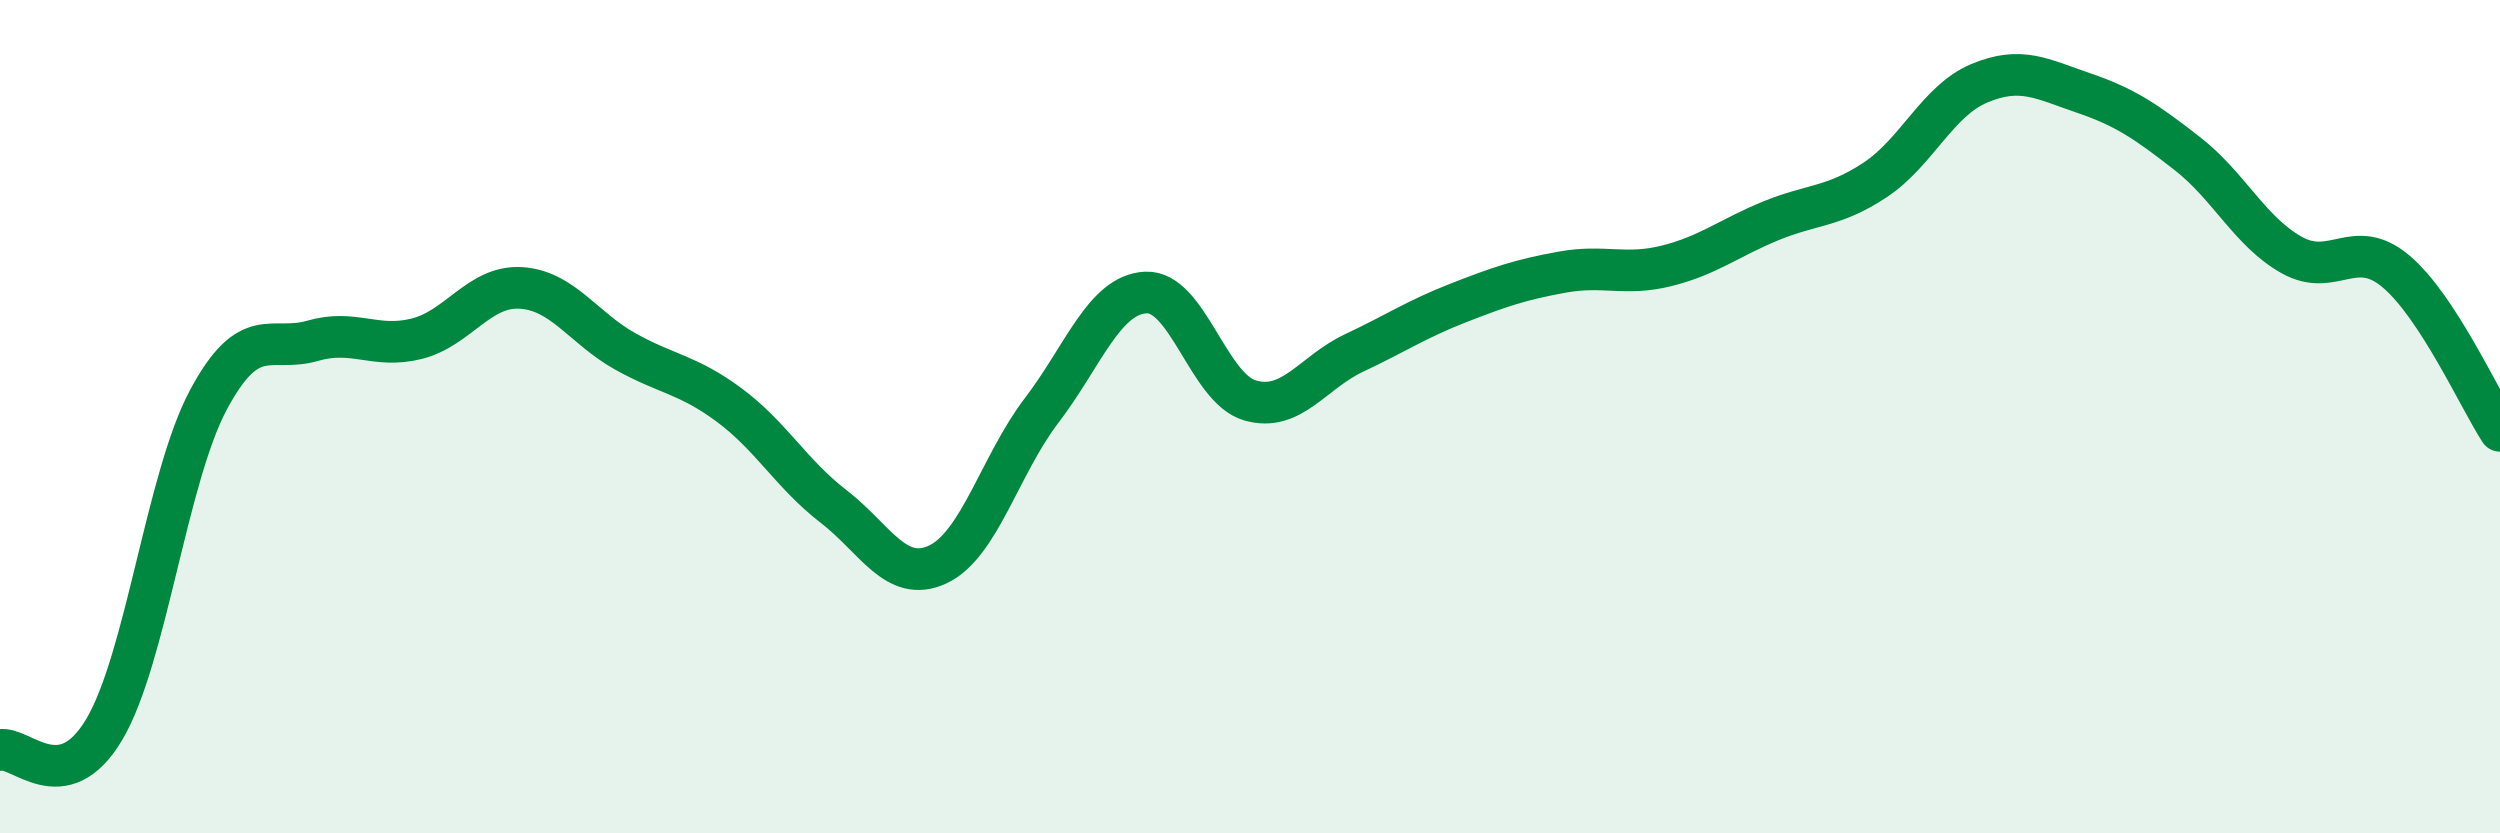
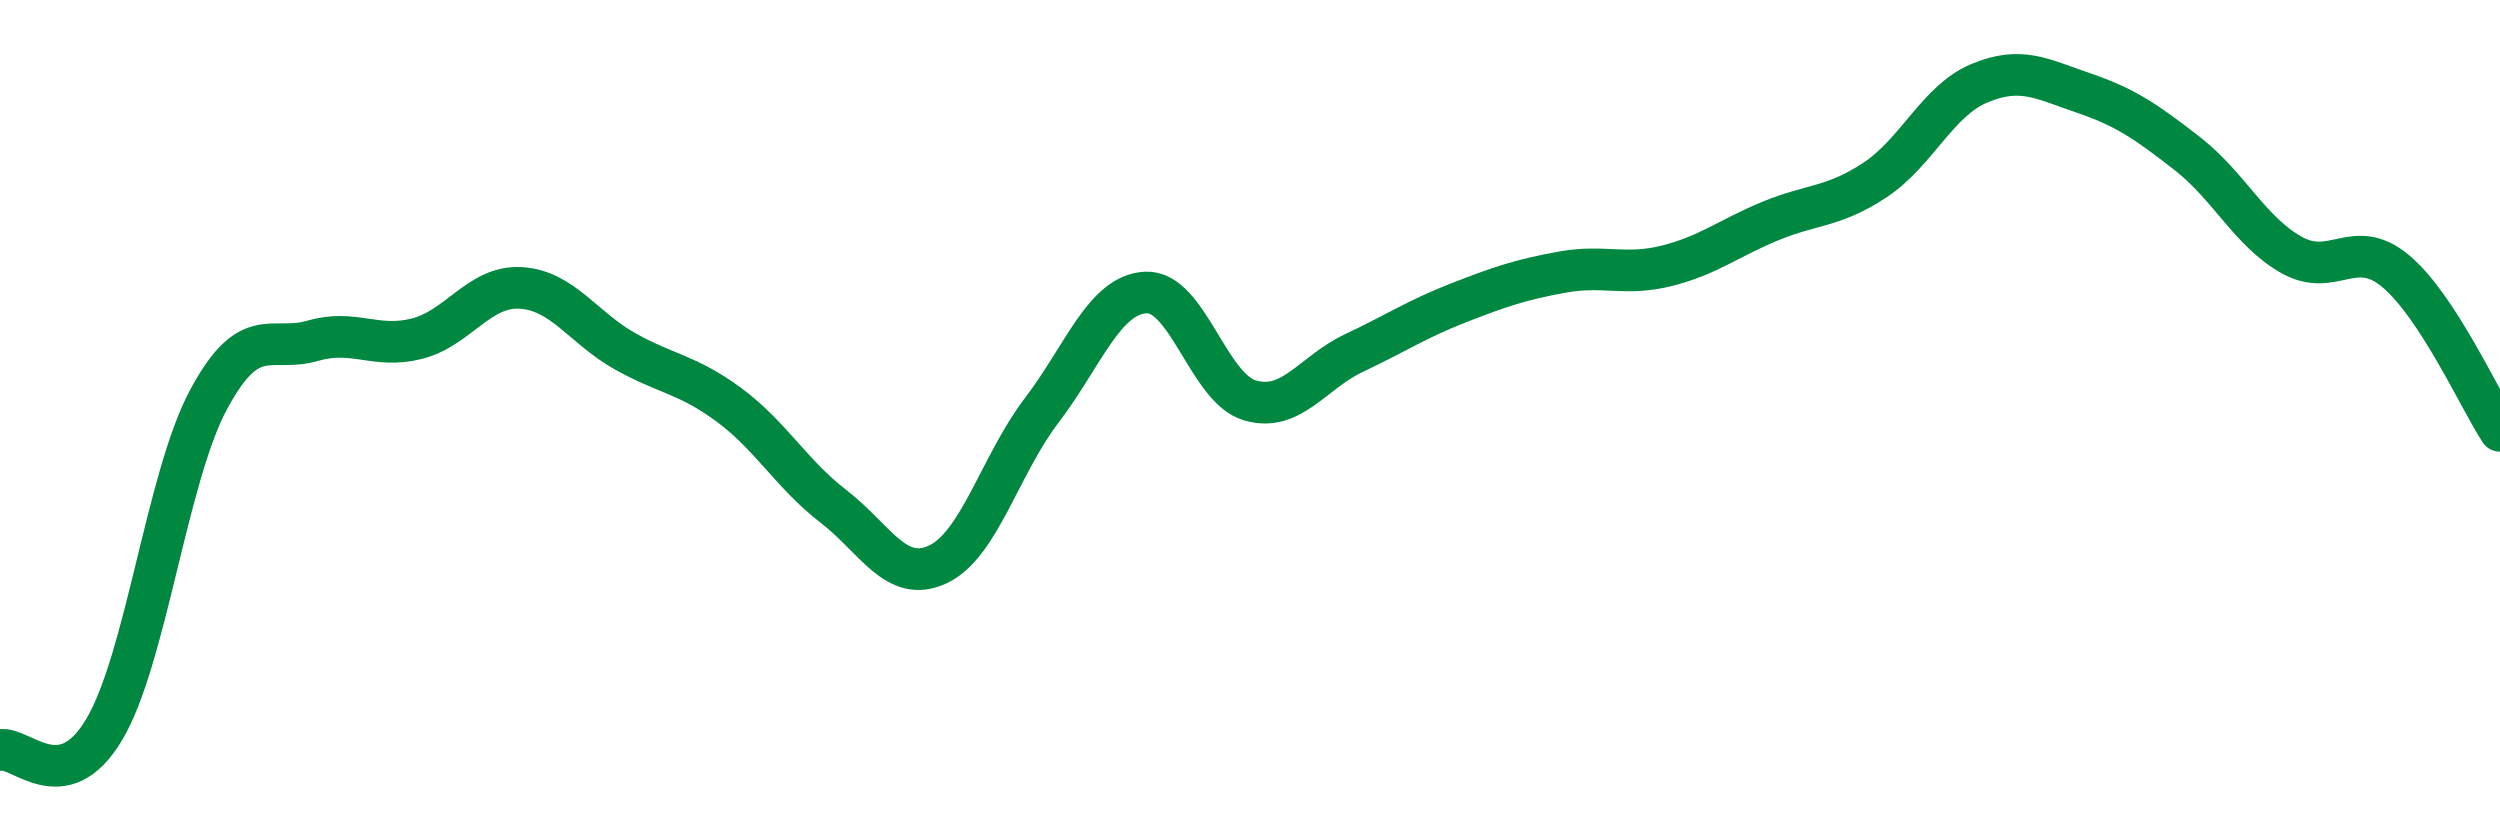
<svg xmlns="http://www.w3.org/2000/svg" width="60" height="20" viewBox="0 0 60 20">
-   <path d="M 0,18 C 0.5,17.9 1.5,19.19 2.5,17.51 C 3.5,15.83 4,11.47 5,9.6 C 6,7.73 6.5,8.47 7.5,8.18 C 8.5,7.89 9,8.38 10,8.13 C 11,7.88 11.5,6.85 12.5,6.91 C 13.5,6.97 14,7.87 15,8.43 C 16,8.99 16.5,8.98 17.5,9.72 C 18.5,10.46 19,11.38 20,12.15 C 21,12.92 21.5,14.01 22.5,13.55 C 23.5,13.09 24,11.16 25,9.85 C 26,8.54 26.5,7.07 27.5,7.02 C 28.5,6.97 29,9.32 30,9.61 C 31,9.9 31.5,8.94 32.5,8.47 C 33.5,8 34,7.66 35,7.27 C 36,6.88 36.5,6.71 37.5,6.53 C 38.5,6.35 39,6.63 40,6.38 C 41,6.13 41.5,5.71 42.5,5.3 C 43.5,4.89 44,4.98 45,4.32 C 46,3.66 46.5,2.42 47.5,2 C 48.5,1.58 49,1.89 50,2.23 C 51,2.57 51.5,2.91 52.5,3.69 C 53.5,4.47 54,5.56 55,6.12 C 56,6.68 56.5,5.67 57.5,6.51 C 58.5,7.35 59.5,9.57 60,10.34L60 20L0 20Z" fill="#008740" opacity="0.1" stroke-linecap="round" stroke-linejoin="round" />
  <path d="M 0,18 C 0.5,17.9 1.5,19.19 2.5,17.51 C 3.5,15.83 4,11.47 5,9.6 C 6,7.73 6.5,8.47 7.5,8.18 C 8.5,7.89 9,8.38 10,8.13 C 11,7.88 11.5,6.85 12.5,6.91 C 13.5,6.97 14,7.87 15,8.43 C 16,8.99 16.5,8.98 17.5,9.72 C 18.5,10.46 19,11.38 20,12.15 C 21,12.92 21.5,14.01 22.5,13.55 C 23.5,13.09 24,11.16 25,9.85 C 26,8.54 26.5,7.07 27.5,7.02 C 28.5,6.97 29,9.32 30,9.61 C 31,9.9 31.5,8.94 32.5,8.47 C 33.5,8 34,7.66 35,7.27 C 36,6.88 36.5,6.71 37.5,6.53 C 38.5,6.35 39,6.63 40,6.38 C 41,6.13 41.5,5.71 42.5,5.3 C 43.5,4.89 44,4.98 45,4.32 C 46,3.66 46.5,2.42 47.5,2 C 48.5,1.58 49,1.89 50,2.23 C 51,2.57 51.5,2.91 52.5,3.69 C 53.5,4.47 54,5.56 55,6.12 C 56,6.68 56.5,5.67 57.5,6.51 C 58.5,7.35 59.5,9.57 60,10.34" stroke="#008740" stroke-width="1" fill="none" stroke-linecap="round" stroke-linejoin="round" />
</svg>